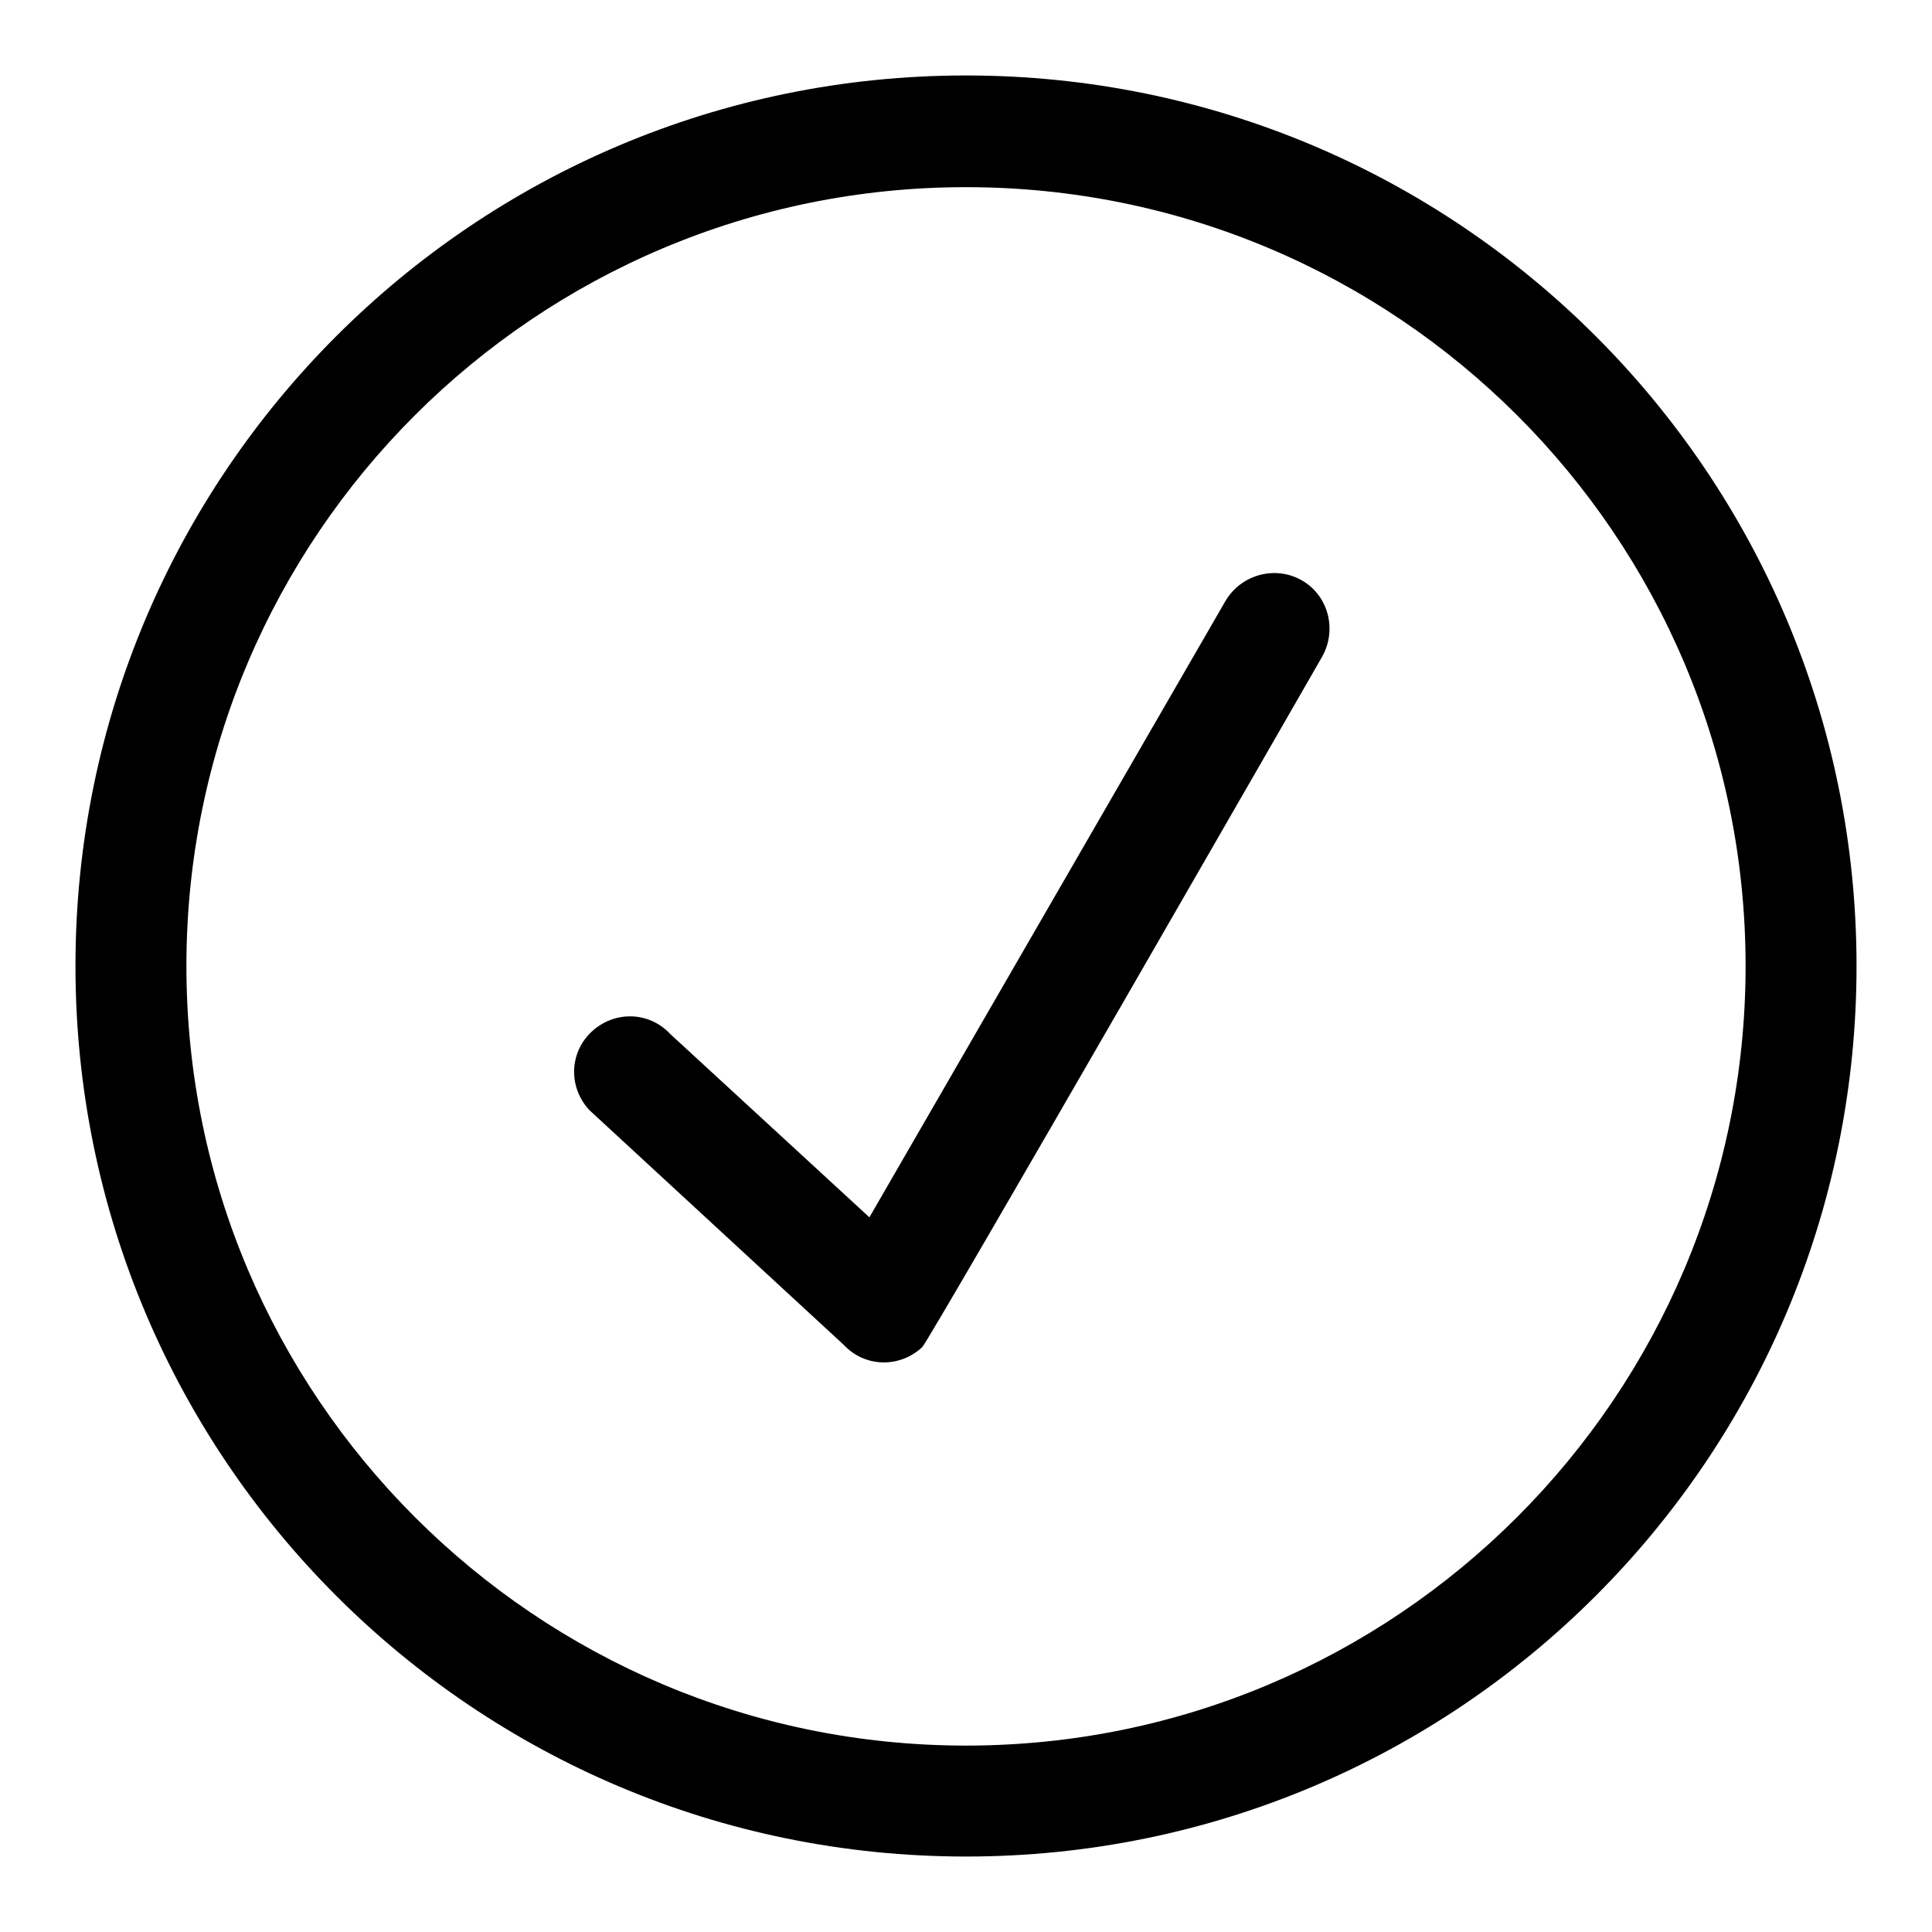
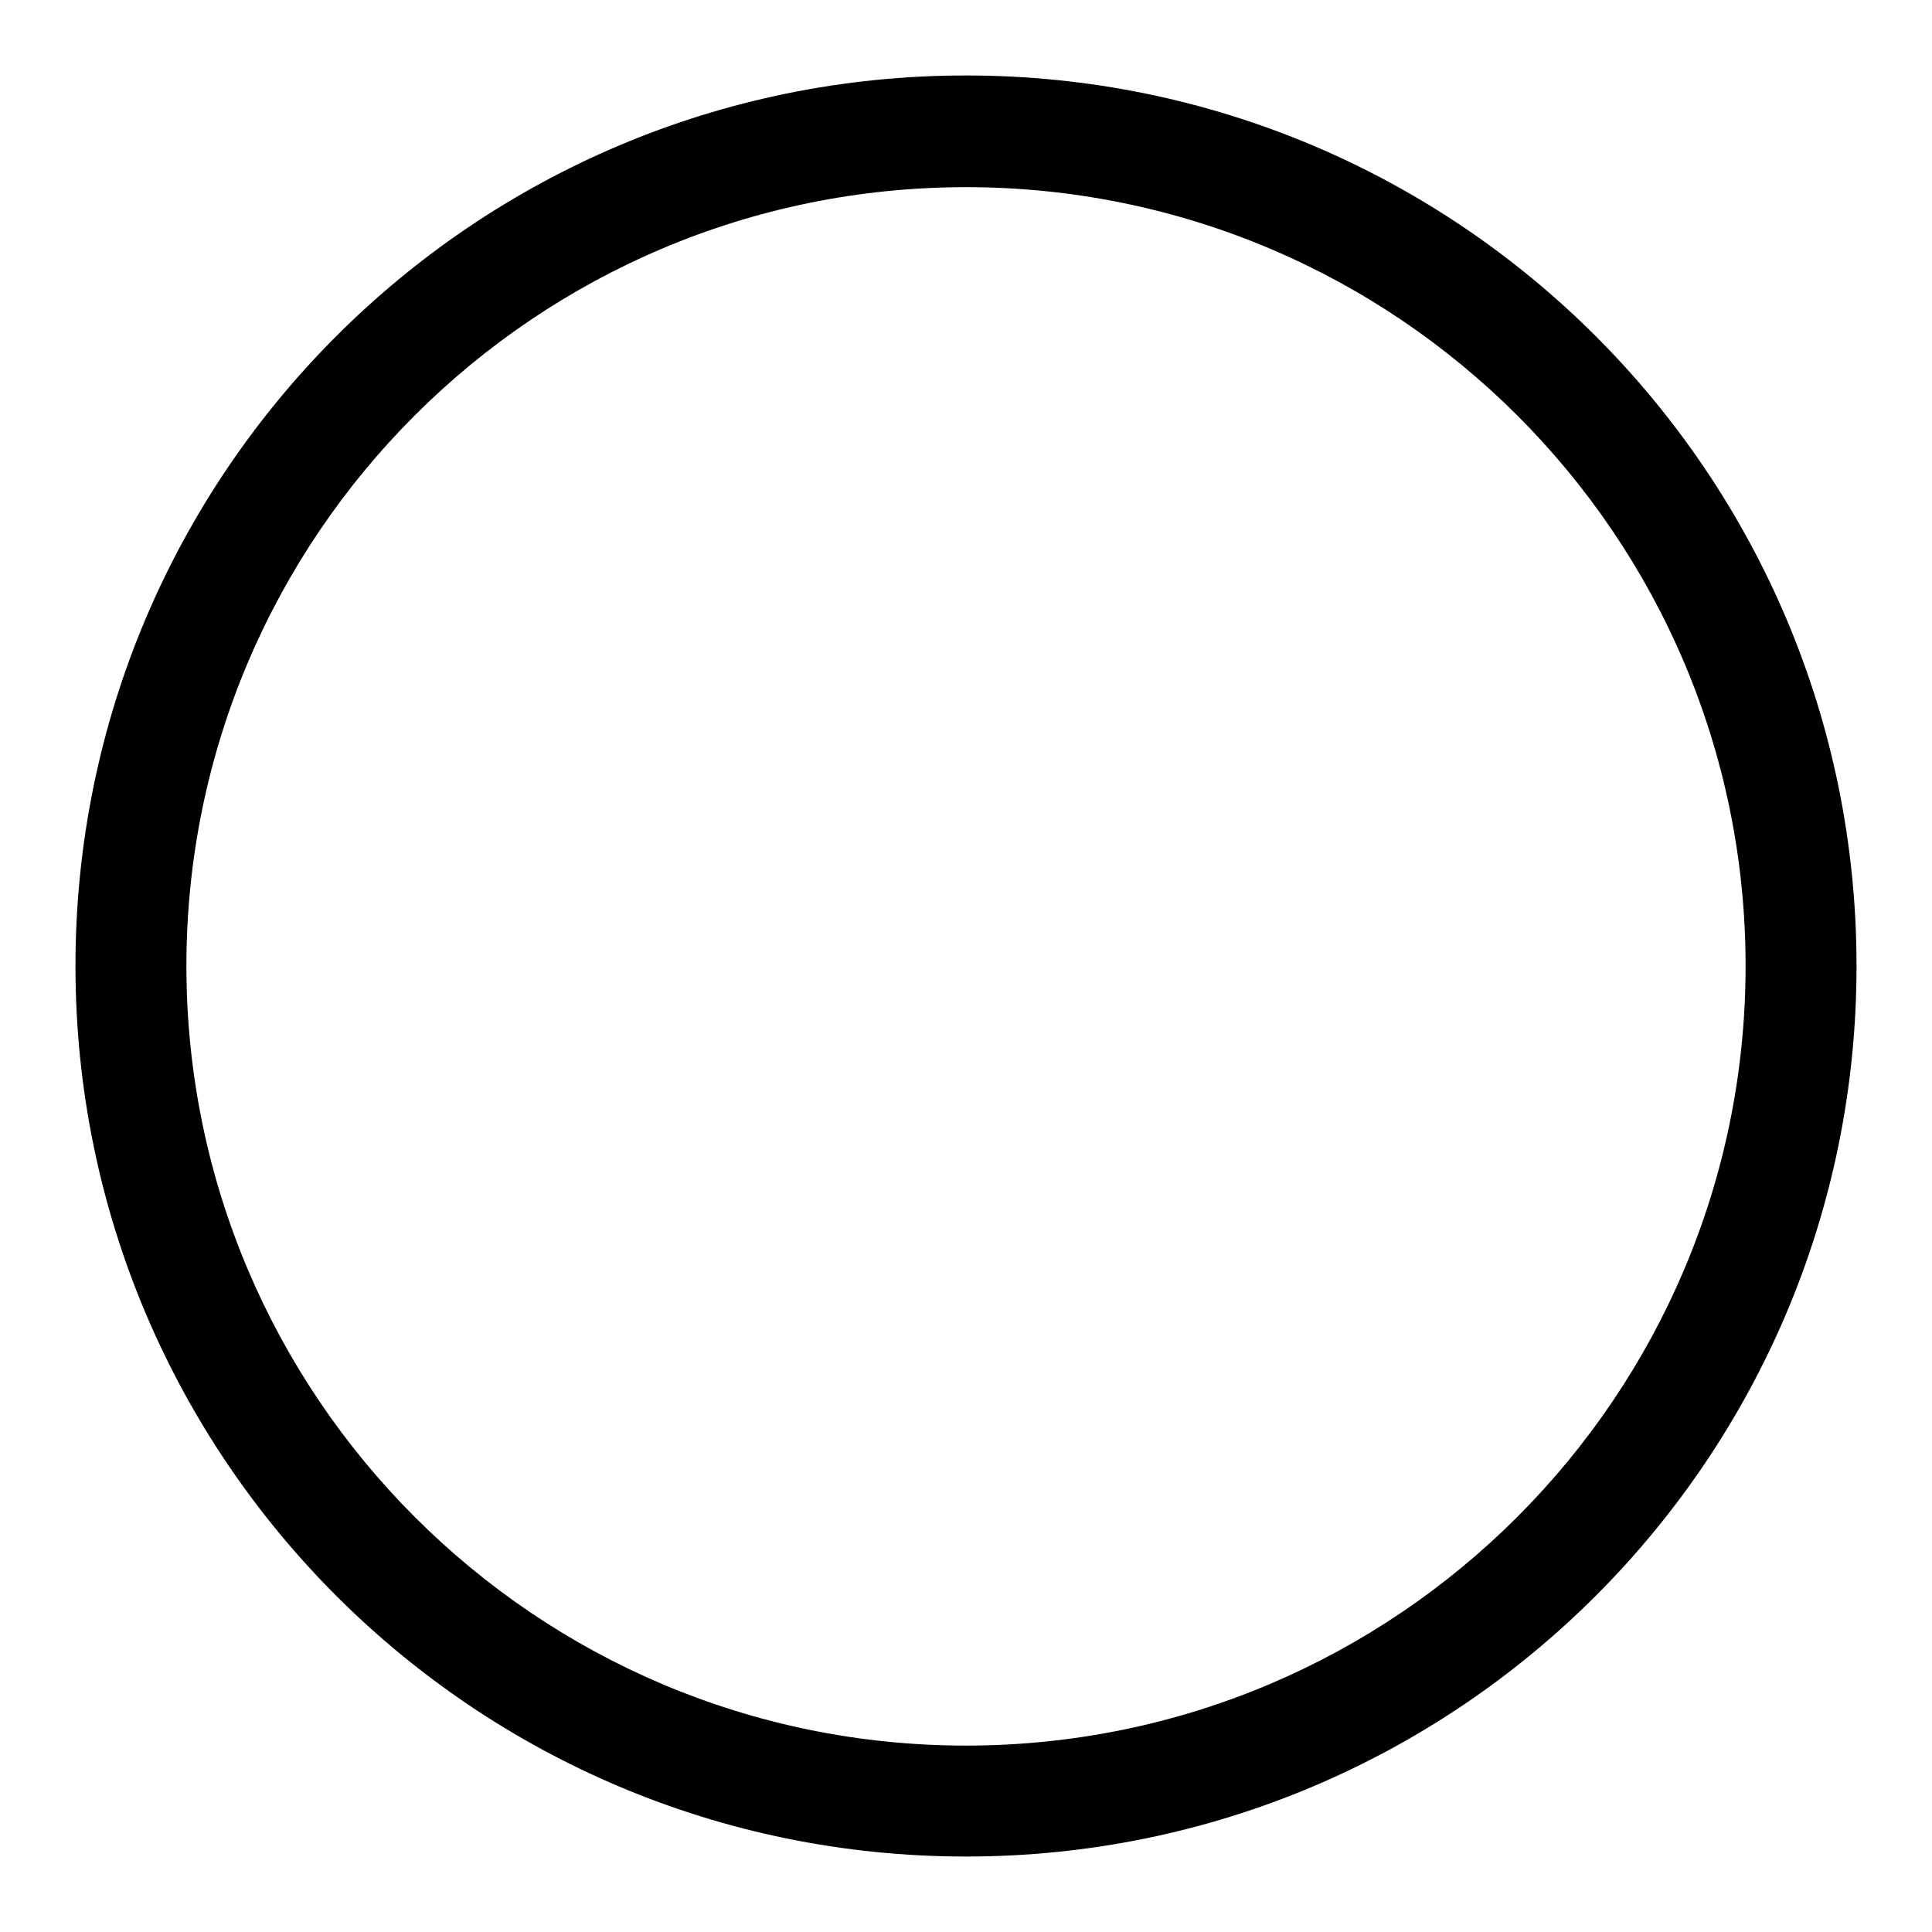
<svg xmlns="http://www.w3.org/2000/svg" version="1.1" x="0px" y="0px" viewBox="0 0 256 256" enable-background="new 0 0 256 256" xml:space="preserve">
  <g>
    <g>
-       <path fill="#000000" d="M172.5,76.9c-3.5-2-8-0.8-10.1,2.7l-47.2,81.7l-26.4-24.3c-2.8-3-7.4-3.1-10.4-0.3c-3,2.8-3.1,7.4-0.3,10.4l33.7,31.1c2.8,3,7.4,3.1,10.4,0.3c0.9-0.8,53-91.5,53-91.5C177.2,83.4,176,78.9,172.5,76.9z" />
      <path fill="#000000" d="M128,10C62.8,10,10,62.8,10,128c0,65.2,52.8,118,118,118c65.2,0,118-52.8,118-118C246,62.8,193.2,10,128,10z M128,231.3C71,231.3,24.7,185,24.7,128C24.7,71,71,24.8,128,24.8S231.3,71,231.3,128C231.3,185,185,231.3,128,231.3z" />
    </g>
  </g>
</svg>